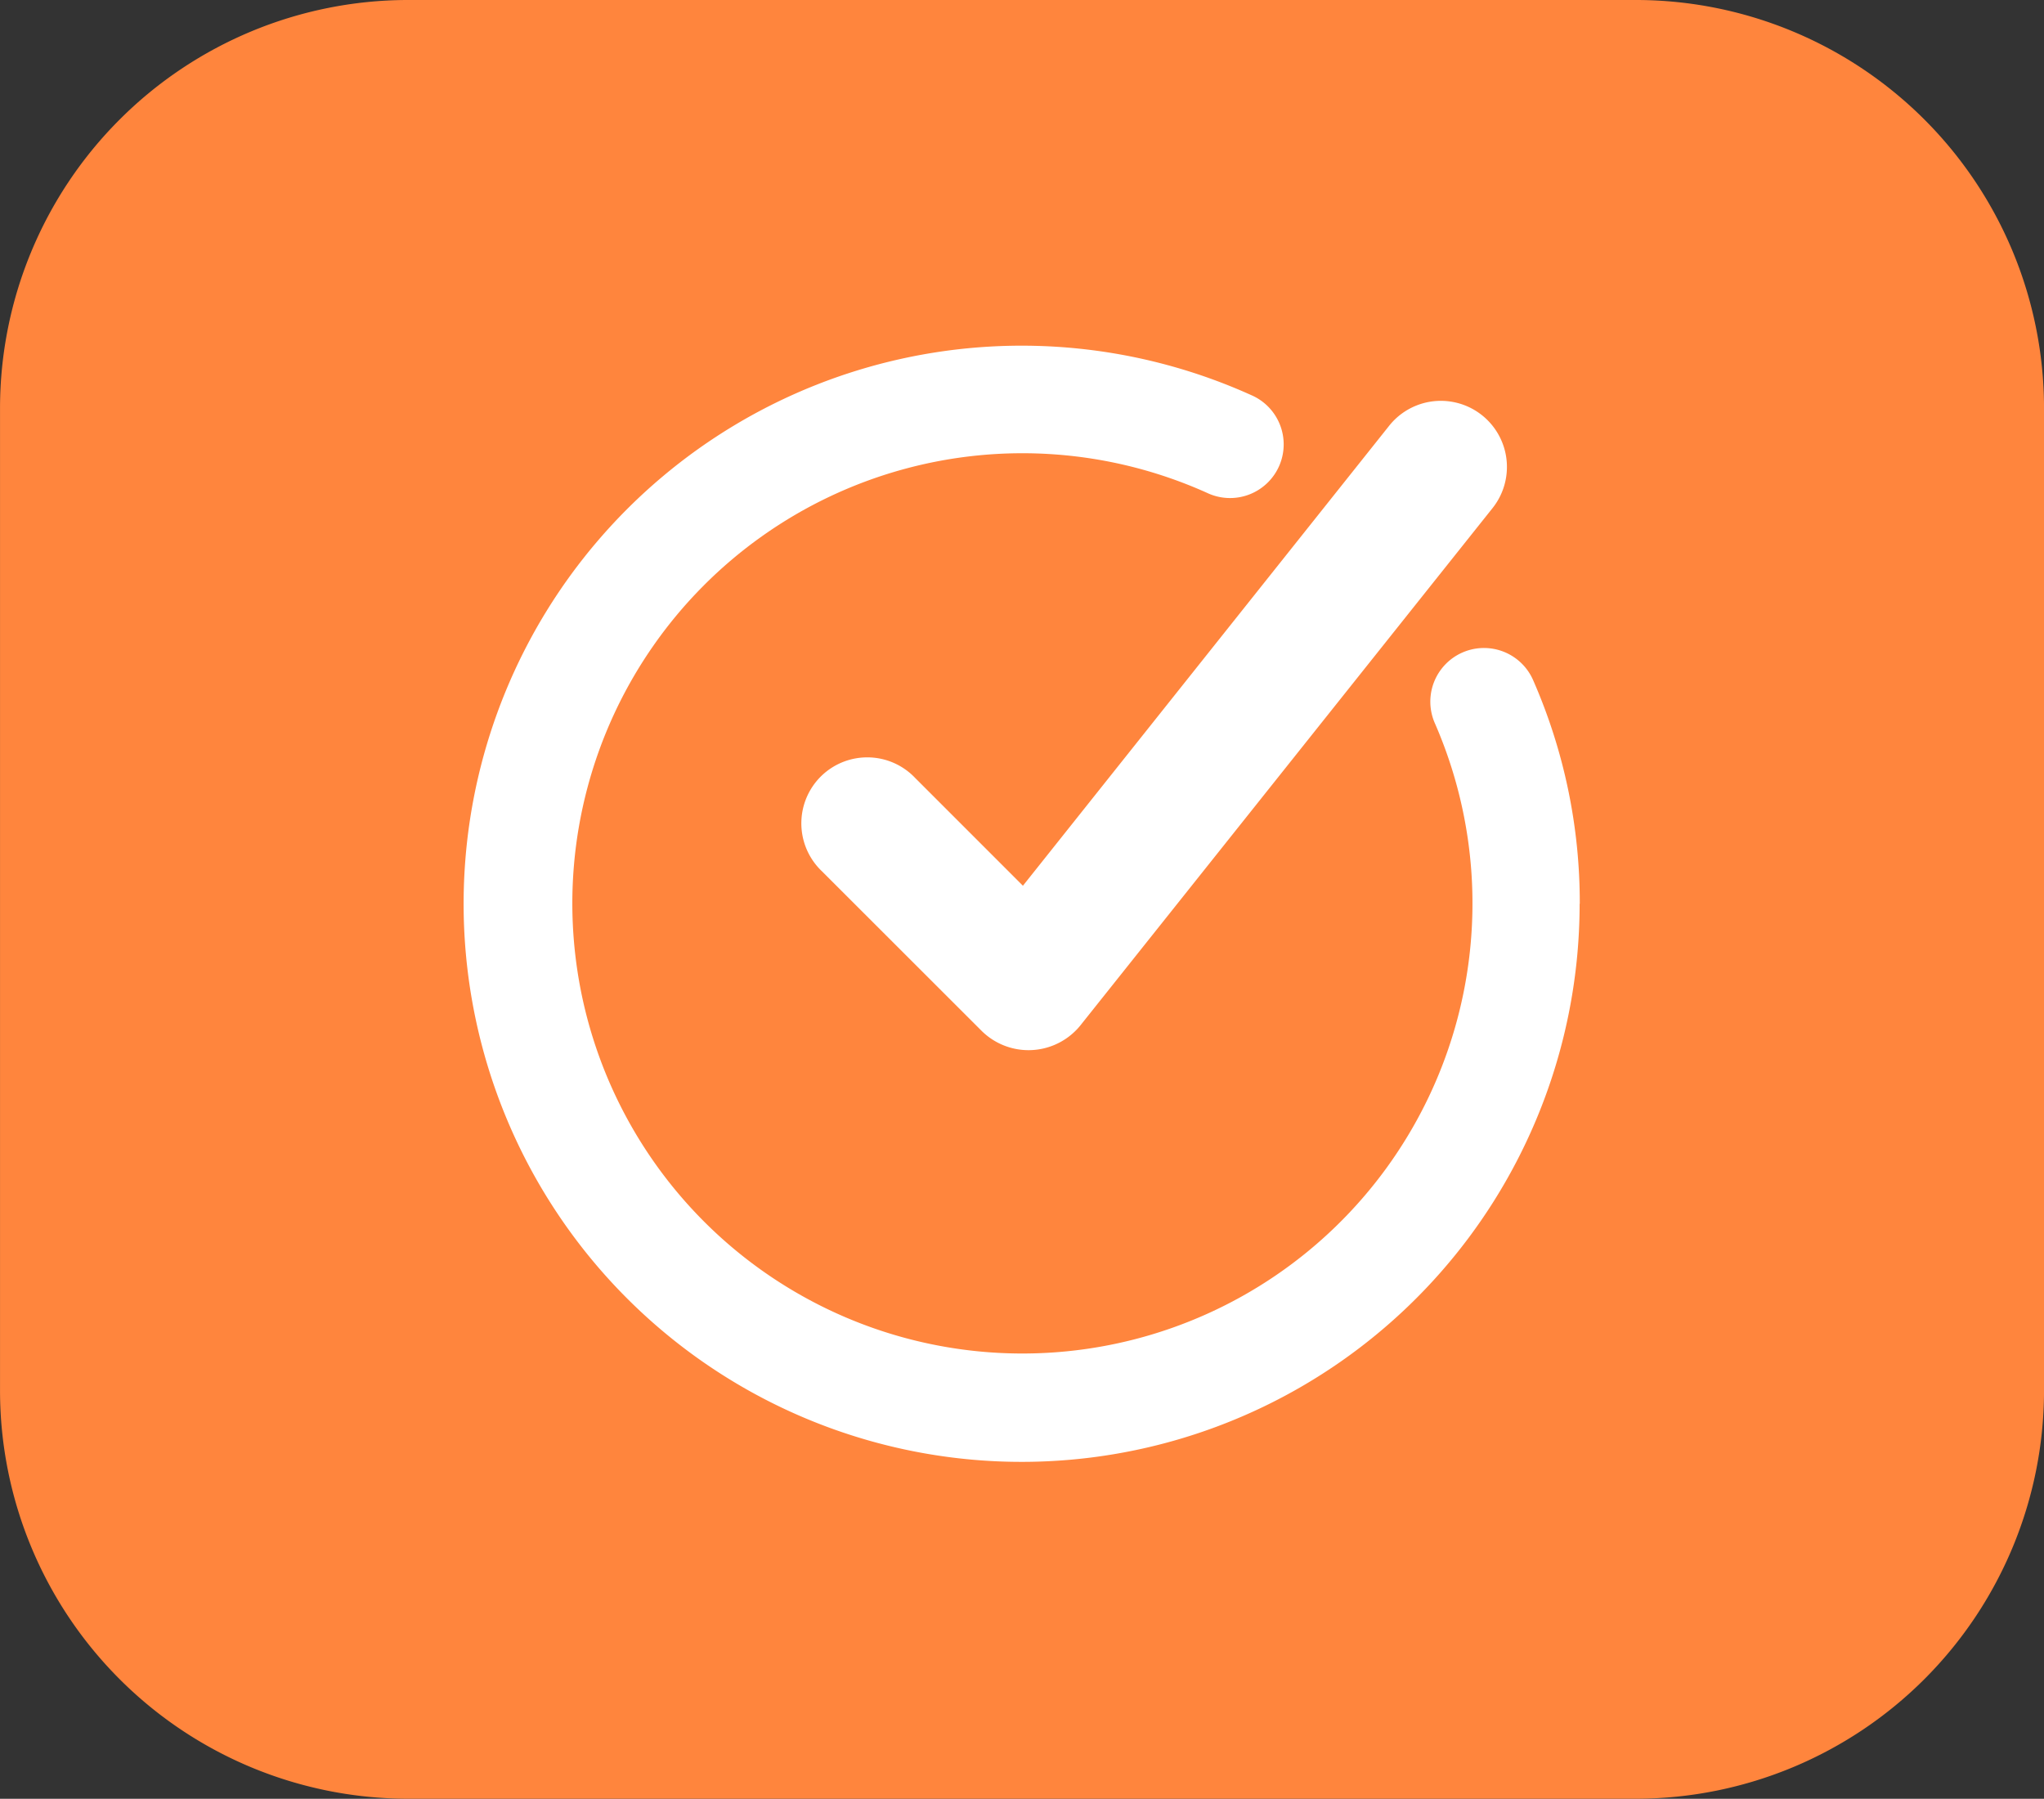
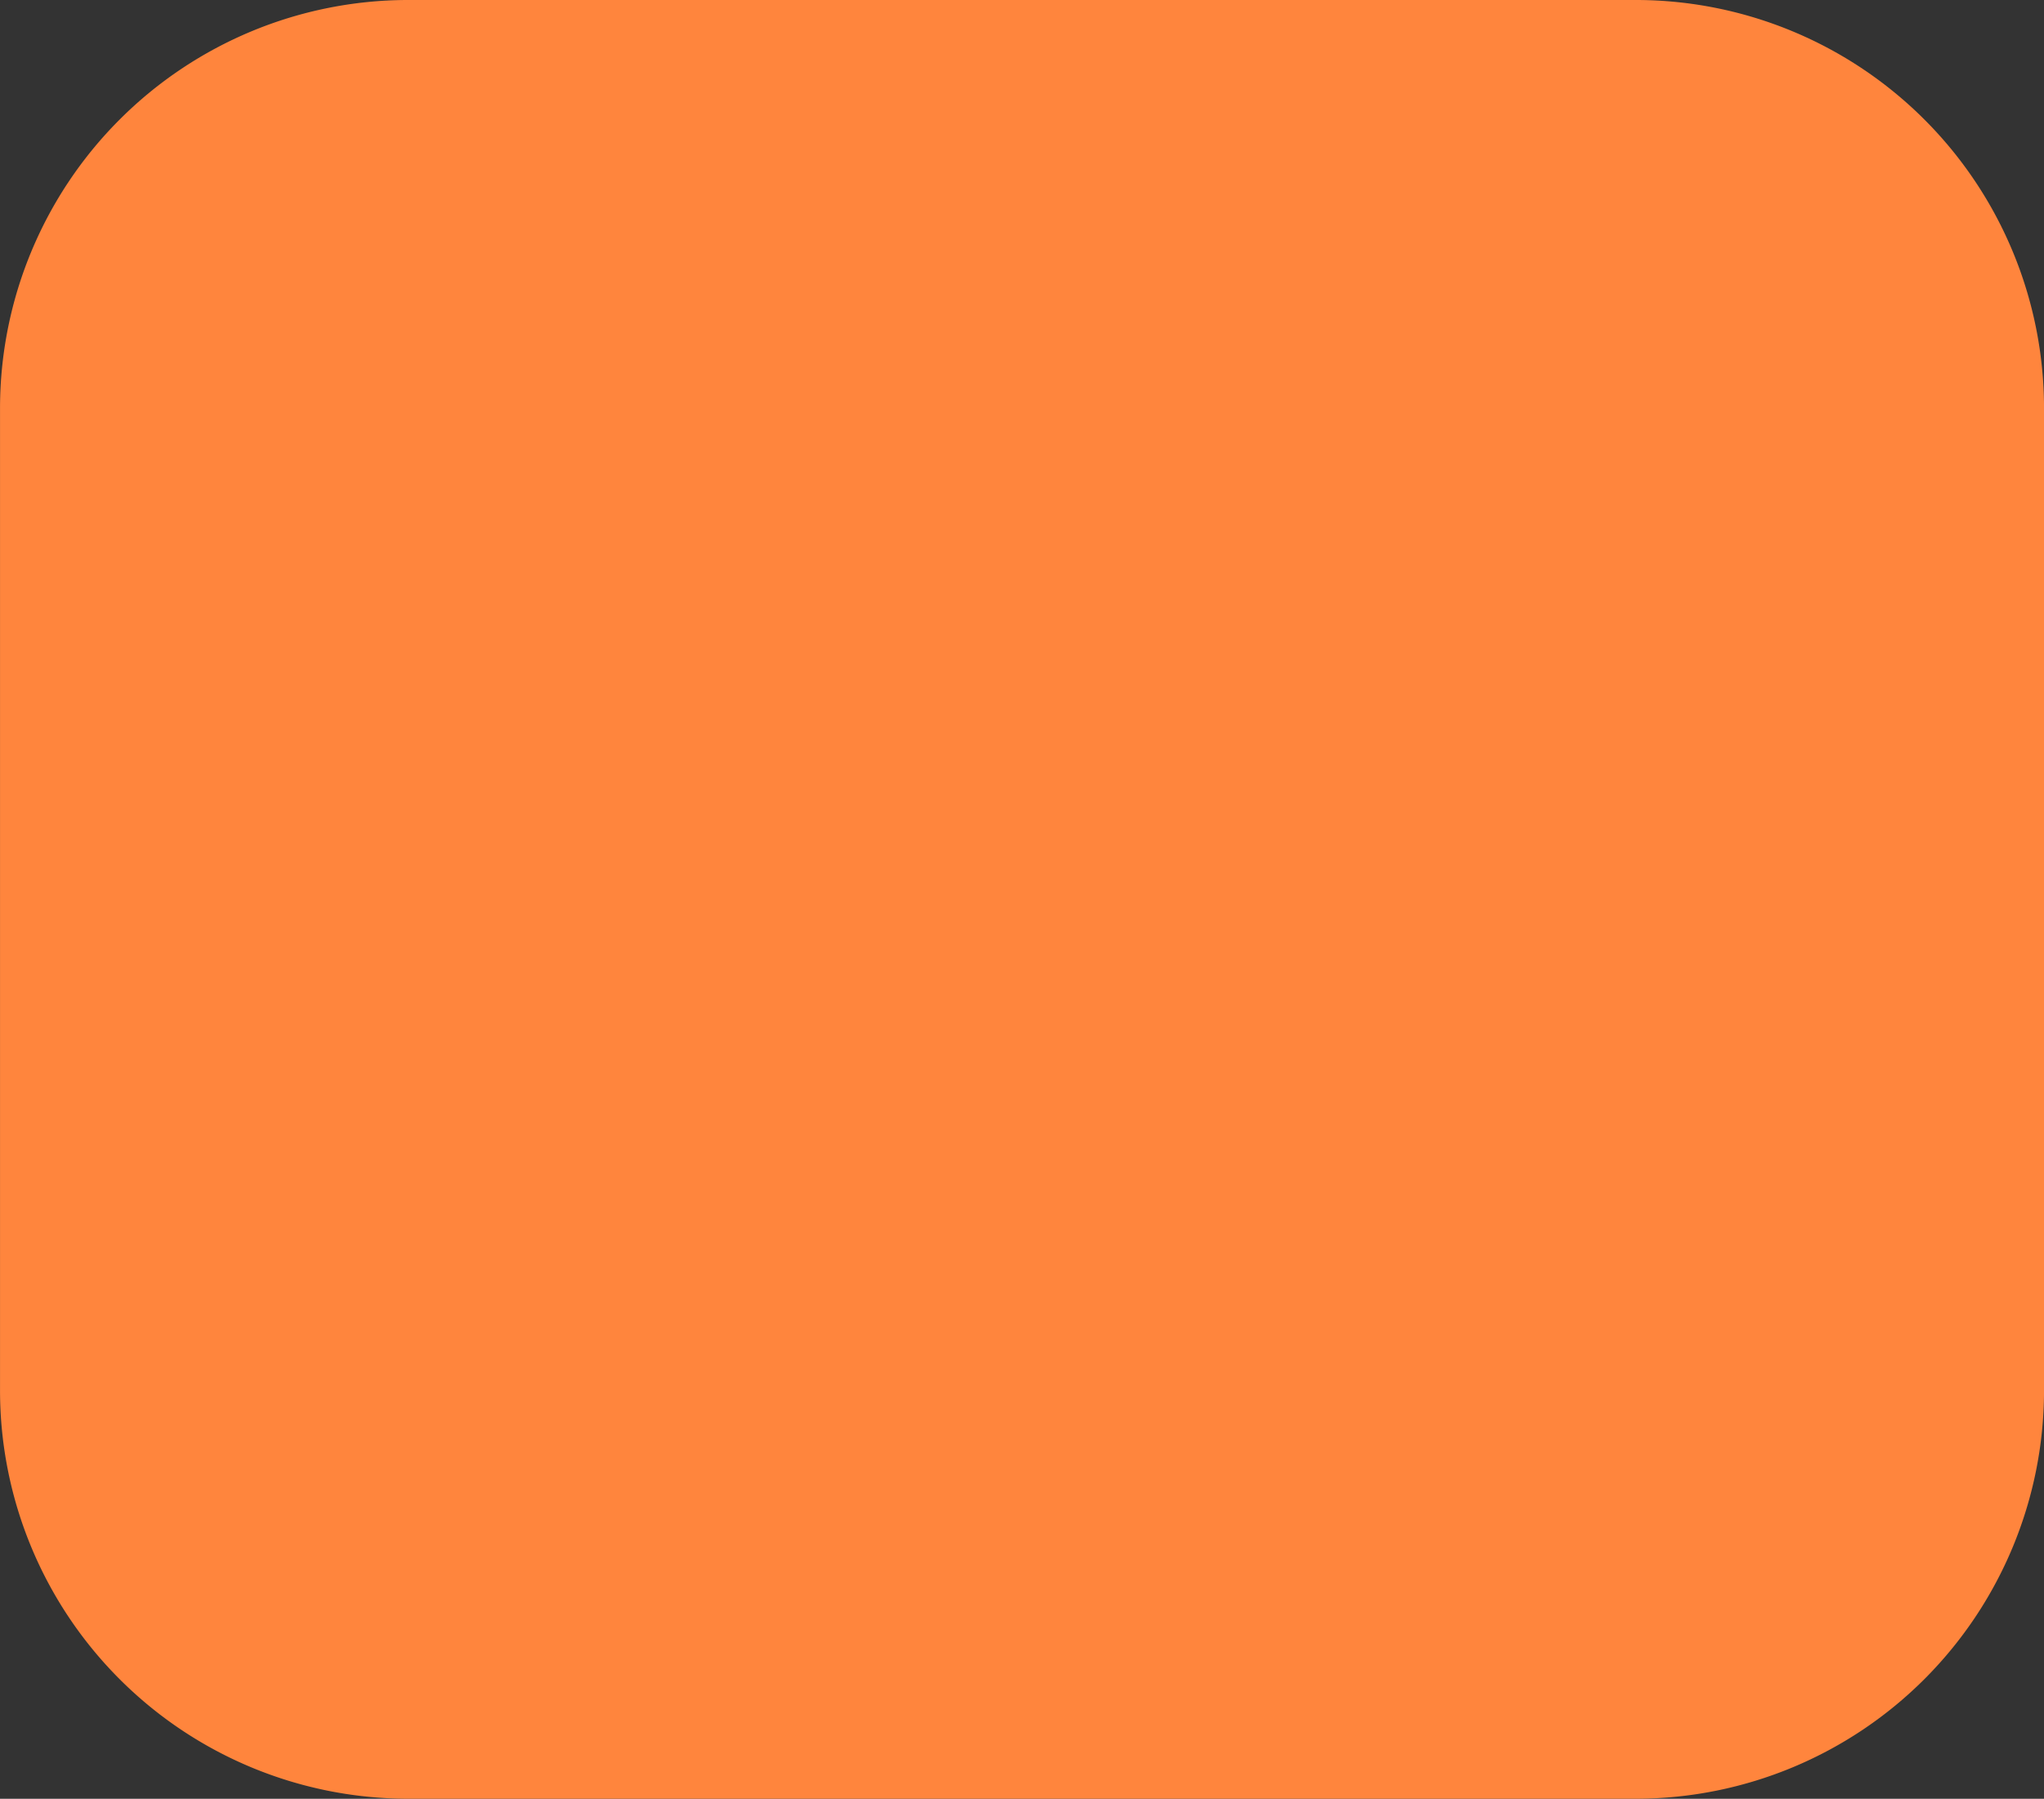
<svg xmlns="http://www.w3.org/2000/svg" width="70.88" height="62.366" viewBox="0 0 70.88 62.366">
  <rect x="0" y="0" width="70.88" height="62.366" fill="#333333" stroke="none" />
  <g id="icon-big-business-features" transform="translate(-308.492 -578.135)">
    <g id="Group_680" data-name="Group 680" transform="translate(308.492 578.135)">
      <path id="Path_5708" data-name="Path 5708" d="M365.265,578.135H322.6a14.157,14.157,0,0,0-14.107,14.126v34.114A14.157,14.157,0,0,0,322.6,640.5h42.647a14.161,14.161,0,0,0,14.126-14.126V592.261A14.157,14.157,0,0,0,365.265,578.135Z" transform="translate(-308.492 -578.135)" fill="#ff853d" />
    </g>
-     <path id="Path_5709" data-name="Path 5709" d="M352.531,590l-14.3,17.945c-.044.054-.09.106-.138.154a2.312,2.312,0,0,1-3.267.038l-5.549-5.545c-.031-.029-.062-.06-.09-.09a2.291,2.291,0,0,1,.09-3.235l0,0a2.288,2.288,0,0,1,3.233.09l3.736,3.736,12.7-15.948h0A2.29,2.29,0,0,1,352.531,590Zm3.025,13.721a19.185,19.185,0,0,0-1.618-7.757,1.86,1.86,0,1,0-3.408,1.493,15.607,15.607,0,1,1-7.9-7.986,1.86,1.86,0,1,0,1.53-3.39,19.35,19.35,0,1,0,11.391,17.639Z" transform="translate(7.718 5.752)" fill="#fff" />
  </g>
</svg>